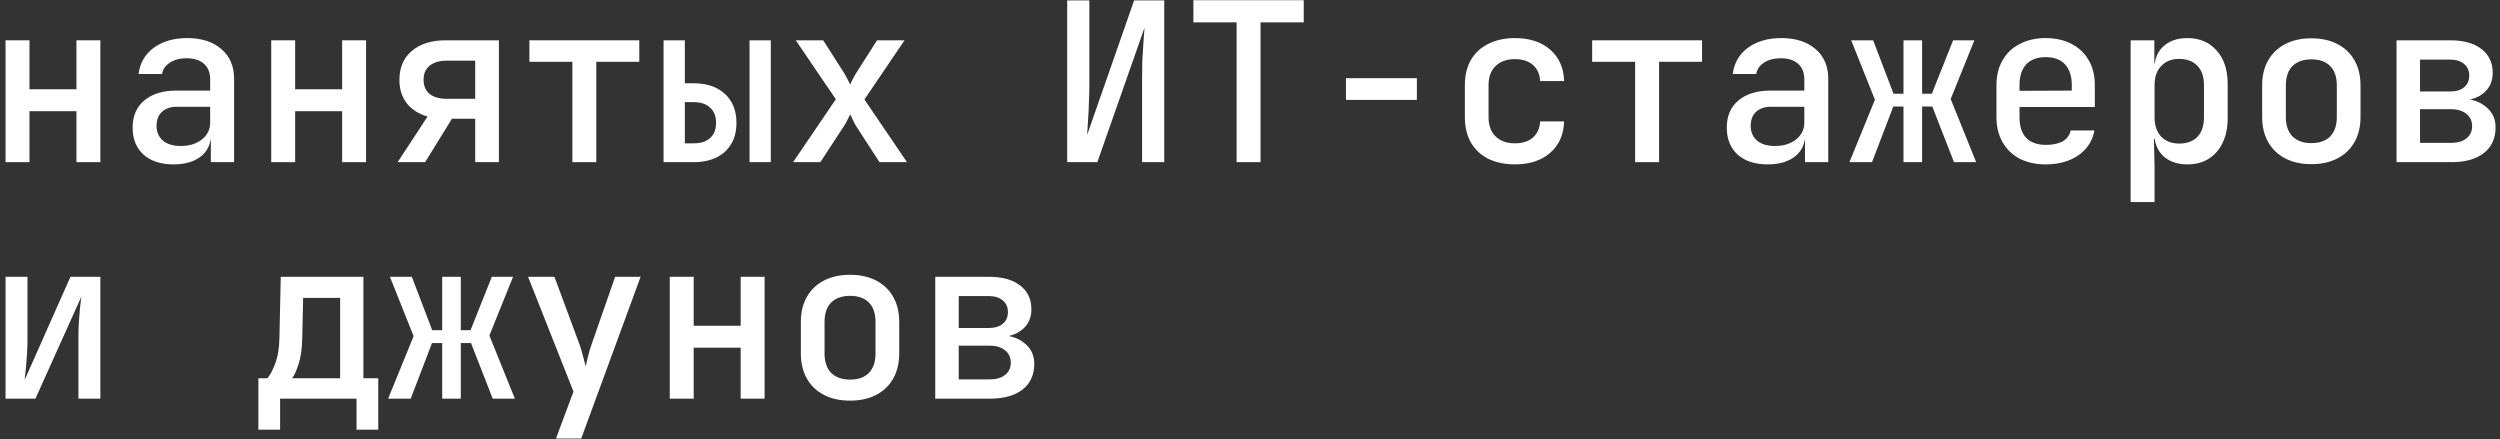
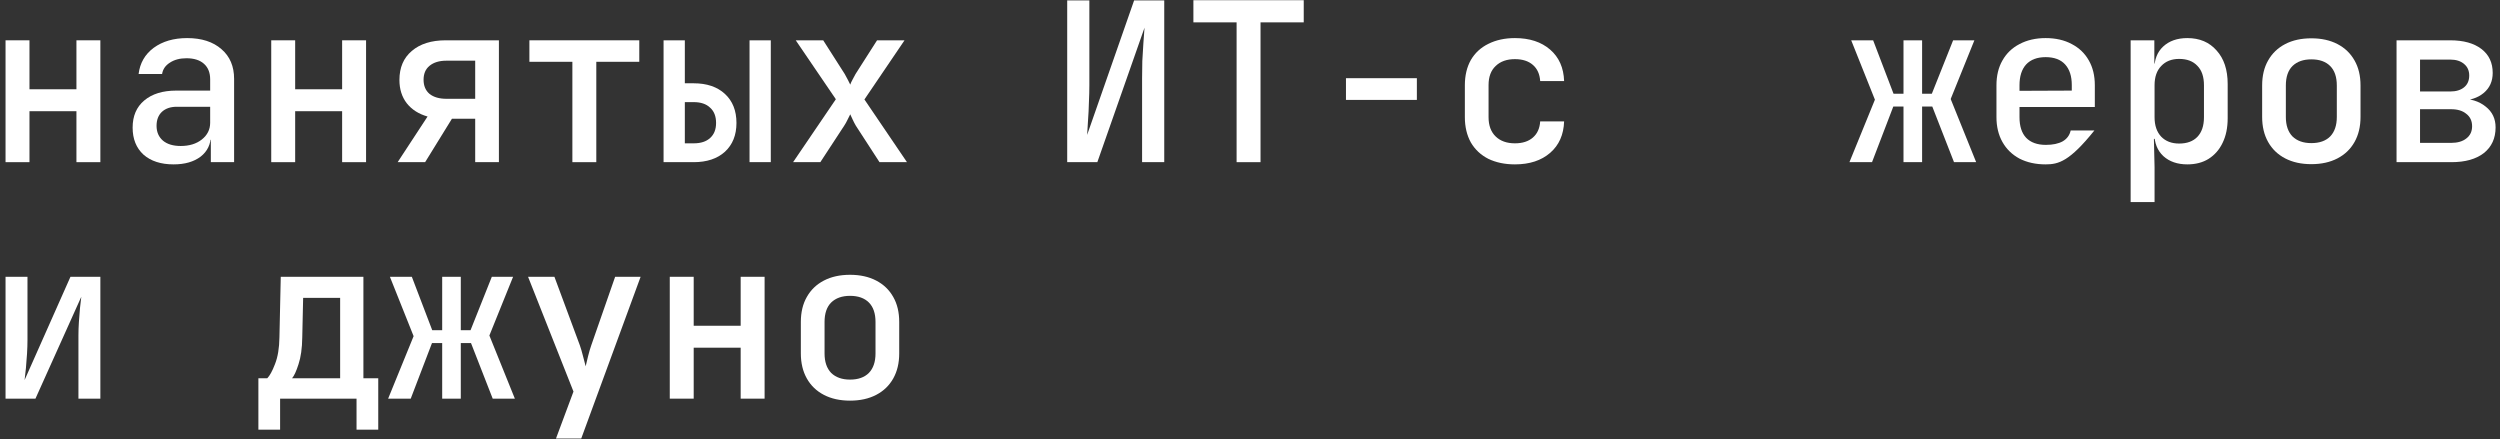
<svg xmlns="http://www.w3.org/2000/svg" width="370" height="65" viewBox="0 0 370 65" fill="none">
  <rect x="0" y="0" width="370" height="65" fill="#333333" stroke="none" />
-   <path d="M138.416 59V40.965H146.351C148.319 40.965 149.86 41.392 150.975 42.244C152.089 43.097 152.647 44.277 152.647 45.785C152.647 47.032 152.199 48.026 151.302 48.769C150.406 49.513 149.226 49.884 147.761 49.884V49.589C149.357 49.589 150.636 49.983 151.598 50.77C152.581 51.535 153.073 52.562 153.073 53.852C153.073 55.469 152.494 56.737 151.335 57.655C150.177 58.552 148.581 59 146.548 59H138.416ZM141.892 56.147H146.482C147.444 56.147 148.198 55.928 148.745 55.491C149.313 55.054 149.597 54.453 149.597 53.688C149.597 52.901 149.313 52.289 148.745 51.852C148.198 51.393 147.444 51.163 146.482 51.163H141.892V56.147ZM141.892 48.54H146.351C147.226 48.54 147.914 48.332 148.417 47.917C148.92 47.502 149.171 46.922 149.171 46.179C149.171 45.458 148.92 44.889 148.417 44.474C147.914 44.037 147.226 43.818 146.351 43.818H141.892V48.54Z" fill="white" />
  <path d="M125.805 59.295C124.318 59.295 123.029 59.011 121.936 58.442C120.843 57.874 120.001 57.065 119.411 56.016C118.821 54.966 118.525 53.731 118.525 52.31V47.654C118.525 46.211 118.821 44.976 119.411 43.949C120.001 42.9 120.843 42.091 121.936 41.523C123.029 40.954 124.318 40.67 125.805 40.67C127.291 40.67 128.581 40.954 129.674 41.523C130.767 42.091 131.609 42.9 132.199 43.949C132.789 44.976 133.084 46.211 133.084 47.654V52.31C133.084 53.731 132.789 54.966 132.199 56.016C131.609 57.065 130.767 57.874 129.674 58.442C128.581 59.011 127.291 59.295 125.805 59.295ZM125.805 56.18C127.007 56.18 127.936 55.852 128.592 55.196C129.248 54.518 129.576 53.556 129.576 52.31V47.654C129.576 46.386 129.248 45.425 128.592 44.769C127.936 44.113 127.007 43.785 125.805 43.785C124.624 43.785 123.695 44.113 123.018 44.769C122.362 45.425 122.034 46.386 122.034 47.654V52.31C122.034 53.556 122.362 54.518 123.018 55.196C123.695 55.852 124.624 56.18 125.805 56.18Z" fill="white" />
  <path d="M99.126 59V40.965H102.667V48.212H109.619V40.965H113.16V59H109.619V51.458H102.667V59H99.126Z" fill="white" />
  <path d="M82.285 64.902L84.875 57.951L78.153 40.965H82.055L85.826 51.13C85.979 51.567 86.132 52.092 86.285 52.704C86.438 53.316 86.569 53.819 86.679 54.212C86.766 53.819 86.886 53.316 87.039 52.704C87.192 52.092 87.346 51.567 87.499 51.13L91.04 40.965H94.811L86.023 64.902H82.285Z" fill="white" />
  <path d="M57.443 59L61.214 49.753L57.706 40.965H60.952L63.969 48.868H65.444V40.965H68.198V48.868H69.641L72.789 40.965H75.937L72.428 49.655L76.199 59H72.92L69.707 50.77H68.198V59H65.444V50.77H63.936L60.788 59H57.443Z" fill="white" />
  <path d="M38.241 63.59V55.983H39.553C39.924 55.611 40.307 54.912 40.7 53.885C41.116 52.835 41.334 51.513 41.356 49.917L41.553 40.965H53.784V55.983H55.981V63.59H52.767V59H41.455V63.59H38.241ZM43.225 55.983H50.341V44.08H44.865L44.734 49.95C44.712 51.546 44.526 52.868 44.176 53.917C43.848 54.945 43.531 55.633 43.225 55.983Z" fill="white" />
  <path d="M0.82 59V40.965H4.067V50.31C4.067 50.923 4.045 51.6 4.001 52.343C3.957 53.065 3.903 53.775 3.837 54.475C3.771 55.153 3.706 55.743 3.64 56.245L10.428 40.965H14.854V59H11.608V49.655C11.608 49.043 11.63 48.387 11.674 47.687C11.717 46.966 11.772 46.266 11.838 45.589C11.903 44.911 11.969 44.354 12.034 43.916L5.247 59H0.82Z" fill="white" />
  <path d="M354.689 24V5.965H362.625C364.592 5.965 366.133 6.392 367.248 7.244C368.363 8.097 368.92 9.277 368.92 10.786C368.92 12.031 368.472 13.026 367.576 13.769C366.68 14.513 365.499 14.884 364.035 14.884V14.589C365.63 14.589 366.909 14.983 367.871 15.77C368.855 16.535 369.347 17.562 369.347 18.852C369.347 20.469 368.767 21.737 367.609 22.655C366.45 23.552 364.854 24 362.821 24H354.689ZM358.165 21.147H362.756C363.718 21.147 364.472 20.928 365.018 20.491C365.587 20.054 365.871 19.453 365.871 18.688C365.871 17.901 365.587 17.289 365.018 16.852C364.472 16.393 363.718 16.163 362.756 16.163H358.165V21.147ZM358.165 13.54H362.625C363.499 13.54 364.188 13.332 364.69 12.917C365.193 12.502 365.445 11.922 365.445 11.179C365.445 10.458 365.193 9.889 364.69 9.474C364.188 9.037 363.499 8.818 362.625 8.818H358.165V13.54Z" fill="white" />
  <path d="M342.077 24.295C340.591 24.295 339.301 24.011 338.208 23.442C337.115 22.874 336.273 22.065 335.683 21.016C335.093 19.966 334.798 18.731 334.798 17.31V12.654C334.798 11.211 335.093 9.976 335.683 8.949C336.273 7.9 337.115 7.091 338.208 6.522C339.301 5.954 340.591 5.67 342.077 5.67C343.564 5.67 344.853 5.954 345.946 6.522C347.039 7.091 347.881 7.9 348.471 8.949C349.062 9.976 349.357 11.211 349.357 12.654V17.31C349.357 18.731 349.062 19.966 348.471 21.016C347.881 22.065 347.039 22.874 345.946 23.442C344.853 24.011 343.564 24.295 342.077 24.295ZM342.077 21.18C343.28 21.18 344.209 20.852 344.864 20.196C345.52 19.518 345.848 18.556 345.848 17.31V12.654C345.848 11.386 345.52 10.425 344.864 9.769C344.209 9.113 343.28 8.785 342.077 8.785C340.897 8.785 339.968 9.113 339.29 9.769C338.634 10.425 338.306 11.386 338.306 12.654V17.31C338.306 18.556 338.634 19.518 339.29 20.196C339.968 20.852 340.897 21.18 342.077 21.18Z" fill="white" />
  <path d="M315.334 29.902V5.965H318.842V9.408H319.597L318.842 10.228C318.842 8.807 319.28 7.692 320.154 6.883C321.05 6.053 322.242 5.637 323.728 5.637C325.543 5.637 326.985 6.249 328.056 7.473C329.149 8.676 329.696 10.326 329.696 12.425V17.507C329.696 18.906 329.445 20.119 328.942 21.147C328.461 22.152 327.772 22.939 326.876 23.508C326.002 24.054 324.952 24.328 323.728 24.328C322.264 24.328 321.083 23.923 320.187 23.114C319.291 22.284 318.842 21.158 318.842 19.737L319.597 20.557H318.777L318.875 24.754V29.902H315.334ZM322.515 21.245C323.674 21.245 324.57 20.917 325.204 20.262C325.86 19.584 326.187 18.611 326.187 17.343V12.621C326.187 11.354 325.86 10.392 325.204 9.736C324.57 9.058 323.674 8.719 322.515 8.719C321.4 8.719 320.515 9.069 319.859 9.769C319.203 10.446 318.875 11.397 318.875 12.621V17.343C318.875 18.567 319.203 19.529 319.859 20.229C320.515 20.906 321.4 21.245 322.515 21.245Z" fill="white" />
-   <path d="M302.755 24.328C301.29 24.328 300.001 24.043 298.886 23.475C297.793 22.885 296.951 22.065 296.361 21.016C295.771 19.966 295.476 18.742 295.476 17.343V12.621C295.476 11.201 295.771 9.976 296.361 8.949C296.951 7.9 297.793 7.091 298.886 6.523C300.001 5.932 301.29 5.637 302.755 5.637C304.241 5.637 305.531 5.932 306.624 6.523C307.717 7.091 308.559 7.9 309.149 8.949C309.739 9.976 310.034 11.201 310.034 12.621V15.835H298.886V17.343C298.886 18.677 299.214 19.693 299.869 20.393C300.547 21.092 301.52 21.442 302.788 21.442C303.815 21.442 304.646 21.267 305.28 20.917C305.914 20.546 306.307 20.01 306.46 19.311H309.969C309.706 20.841 308.919 22.065 307.608 22.983C306.296 23.879 304.679 24.328 302.755 24.328ZM306.624 13.704V12.589C306.624 11.277 306.296 10.261 305.641 9.539C304.985 8.818 304.023 8.457 302.755 8.457C301.509 8.457 300.547 8.818 299.869 9.539C299.214 10.261 298.886 11.288 298.886 12.621V13.441L306.887 13.408L306.624 13.704Z" fill="white" />
+   <path d="M302.755 24.328C301.29 24.328 300.001 24.043 298.886 23.475C297.793 22.885 296.951 22.065 296.361 21.016C295.771 19.966 295.476 18.742 295.476 17.343V12.621C295.476 11.201 295.771 9.976 296.361 8.949C296.951 7.9 297.793 7.091 298.886 6.523C300.001 5.932 301.29 5.637 302.755 5.637C304.241 5.637 305.531 5.932 306.624 6.523C307.717 7.091 308.559 7.9 309.149 8.949C309.739 9.976 310.034 11.201 310.034 12.621V15.835H298.886V17.343C298.886 18.677 299.214 19.693 299.869 20.393C300.547 21.092 301.52 21.442 302.788 21.442C303.815 21.442 304.646 21.267 305.28 20.917C305.914 20.546 306.307 20.01 306.46 19.311H309.969C306.296 23.879 304.679 24.328 302.755 24.328ZM306.624 13.704V12.589C306.624 11.277 306.296 10.261 305.641 9.539C304.985 8.818 304.023 8.457 302.755 8.457C301.509 8.457 300.547 8.818 299.869 9.539C299.214 10.261 298.886 11.288 298.886 12.621V13.441L306.887 13.408L306.624 13.704Z" fill="white" />
  <path d="M273.716 24L277.487 14.753L273.978 5.965H277.224L280.241 13.868H281.717V5.965H284.471V13.868H285.914L289.062 5.965H292.209L288.701 14.655L292.472 24H289.193L285.979 15.77H284.471V24H281.717V15.77H280.208L277.06 24H273.716Z" fill="white" />
-   <path d="M261.63 24.328C259.75 24.328 258.263 23.847 257.17 22.885C256.099 21.901 255.563 20.568 255.563 18.884C255.563 17.179 256.132 15.846 257.269 14.884C258.427 13.9 260.012 13.408 262.023 13.408H267.04V11.736C267.04 10.752 266.734 9.987 266.122 9.441C265.51 8.894 264.646 8.621 263.531 8.621C262.548 8.621 261.728 8.84 261.072 9.277C260.416 9.692 260.034 10.25 259.925 10.949H256.449C256.646 9.332 257.389 8.042 258.679 7.08C259.99 6.118 261.641 5.637 263.63 5.637C265.772 5.637 267.466 6.184 268.712 7.277C269.958 8.348 270.581 9.812 270.581 11.671V24H267.138V20.688H266.548L267.138 20.032C267.138 21.344 266.636 22.393 265.63 23.18C264.624 23.945 263.291 24.328 261.63 24.328ZM262.679 21.606C263.947 21.606 264.985 21.289 265.794 20.655C266.625 19.999 267.04 19.169 267.04 18.163V15.802H262.089C261.171 15.802 260.438 16.053 259.892 16.556C259.367 17.059 259.105 17.748 259.105 18.622C259.105 19.54 259.422 20.273 260.056 20.819C260.69 21.344 261.564 21.606 262.679 21.606Z" fill="white" />
-   <path d="M242.001 24V9.146H235.64V5.965H251.903V9.146H245.542V24H242.001Z" fill="white" />
  <path d="M224.209 24.328C222.723 24.328 221.411 24.054 220.275 23.508C219.16 22.939 218.296 22.131 217.684 21.081C217.094 20.01 216.799 18.764 216.799 17.343V12.621C216.799 11.179 217.094 9.933 217.684 8.883C218.296 7.834 219.16 7.036 220.275 6.49C221.411 5.921 222.723 5.637 224.209 5.637C226.374 5.637 228.111 6.206 229.423 7.342C230.735 8.479 231.423 10.031 231.489 11.998H227.947C227.882 10.971 227.521 10.173 226.865 9.605C226.21 9.036 225.324 8.752 224.209 8.752C223.007 8.752 222.056 9.091 221.357 9.769C220.657 10.425 220.307 11.364 220.307 12.589V17.343C220.307 18.567 220.657 19.518 221.357 20.196C222.056 20.874 223.007 21.212 224.209 21.212C225.324 21.212 226.21 20.928 226.865 20.36C227.521 19.792 227.882 18.994 227.947 17.966H231.489C231.423 19.934 230.735 21.486 229.423 22.622C228.111 23.759 226.374 24.328 224.209 24.328Z" fill="white" />
  <path d="M199.203 14.786V11.572H209.696V14.786H199.203Z" fill="white" />
  <path d="M183.017 24V3.309H176.623V0.03H192.952V3.309H186.558V24H183.017Z" fill="white" />
  <path d="M157.946 24V0.063H161.225V12.622C161.225 13.387 161.203 14.228 161.16 15.146C161.138 16.064 161.094 16.95 161.029 17.802C160.985 18.655 160.941 19.376 160.897 19.966L167.849 0.063H172.308V24H169.029V11.638C169.029 10.851 169.04 9.987 169.062 9.047C169.106 8.107 169.16 7.2 169.226 6.326C169.292 5.451 169.346 4.708 169.39 4.096L162.406 24H157.946Z" fill="white" />
  <path d="M117.377 24L123.705 14.688L117.77 5.965H121.836L125.017 10.949C125.17 11.212 125.323 11.496 125.476 11.802C125.629 12.086 125.749 12.327 125.837 12.523C125.902 12.327 126.012 12.086 126.165 11.802C126.318 11.496 126.471 11.212 126.624 10.949L129.804 5.965H133.87L127.935 14.72L134.231 24H130.165L126.657 18.59C126.504 18.327 126.35 18.032 126.197 17.704C126.044 17.376 125.924 17.114 125.837 16.917C125.749 17.114 125.618 17.376 125.443 17.704C125.29 18.032 125.126 18.327 124.951 18.59L121.41 24H117.377Z" fill="white" />
  <path d="M98.208 24V5.965H101.356V12.327H102.667C104.613 12.327 106.154 12.851 107.291 13.9C108.428 14.95 108.996 16.382 108.996 18.196C108.996 19.988 108.428 21.409 107.291 22.459C106.154 23.486 104.613 24 102.667 24H98.208ZM101.356 21.213H102.667C103.717 21.213 104.526 20.95 105.094 20.426C105.684 19.901 105.979 19.158 105.979 18.196C105.979 17.212 105.684 16.458 105.094 15.934C104.526 15.387 103.717 15.114 102.667 15.114H101.356V21.213ZM110.931 24V5.965H114.078V24H110.931Z" fill="white" />
  <path d="M84.712 24V9.146H78.351V5.965H94.614V9.146H88.253V24H84.712Z" fill="white" />
  <path d="M58.852 24L63.279 17.245C61.968 16.873 60.94 16.218 60.197 15.278C59.475 14.338 59.115 13.19 59.115 11.835C59.115 9.998 59.727 8.567 60.951 7.539C62.175 6.49 63.847 5.965 65.968 5.965H73.838V24H70.329V17.573H66.886L62.919 24H58.852ZM66.066 14.622H70.329V8.982H66.066C65.017 8.982 64.186 9.233 63.574 9.736C62.984 10.217 62.689 10.906 62.689 11.802C62.689 12.698 62.984 13.398 63.574 13.9C64.186 14.381 65.017 14.622 66.066 14.622Z" fill="white" />
  <path d="M40.143 24V5.965H43.684V13.212H50.635V5.965H54.177V24H50.635V16.458H43.684V24H40.143Z" fill="white" />
  <path d="M25.695 24.328C23.815 24.328 22.329 23.847 21.236 22.885C20.165 21.901 19.629 20.568 19.629 18.884C19.629 17.179 20.197 15.846 21.334 14.884C22.493 13.9 24.077 13.408 26.088 13.408H31.105V11.736C31.105 10.752 30.799 9.987 30.187 9.441C29.575 8.894 28.712 8.621 27.597 8.621C26.613 8.621 25.793 8.84 25.138 9.277C24.482 9.692 24.099 10.25 23.99 10.949H20.514C20.711 9.332 21.454 8.042 22.744 7.08C24.056 6.118 25.706 5.637 27.695 5.637C29.837 5.637 31.532 6.184 32.778 7.277C34.024 8.348 34.647 9.812 34.647 11.671V24H31.204V20.688H30.614L31.204 20.032C31.204 21.344 30.701 22.393 29.695 23.18C28.69 23.945 27.356 24.328 25.695 24.328ZM26.744 21.606C28.012 21.606 29.051 21.289 29.859 20.655C30.69 19.999 31.105 19.169 31.105 18.163V15.802H26.154C25.236 15.802 24.504 16.053 23.957 16.556C23.433 17.059 23.17 17.748 23.17 18.622C23.17 19.54 23.487 20.273 24.121 20.819C24.755 21.344 25.63 21.606 26.744 21.606Z" fill="white" />
  <path d="M0.82 24V5.965H4.362V13.212H11.313V5.965H14.854V24H11.313V16.458H4.362V24H0.82Z" fill="white" />
</svg>